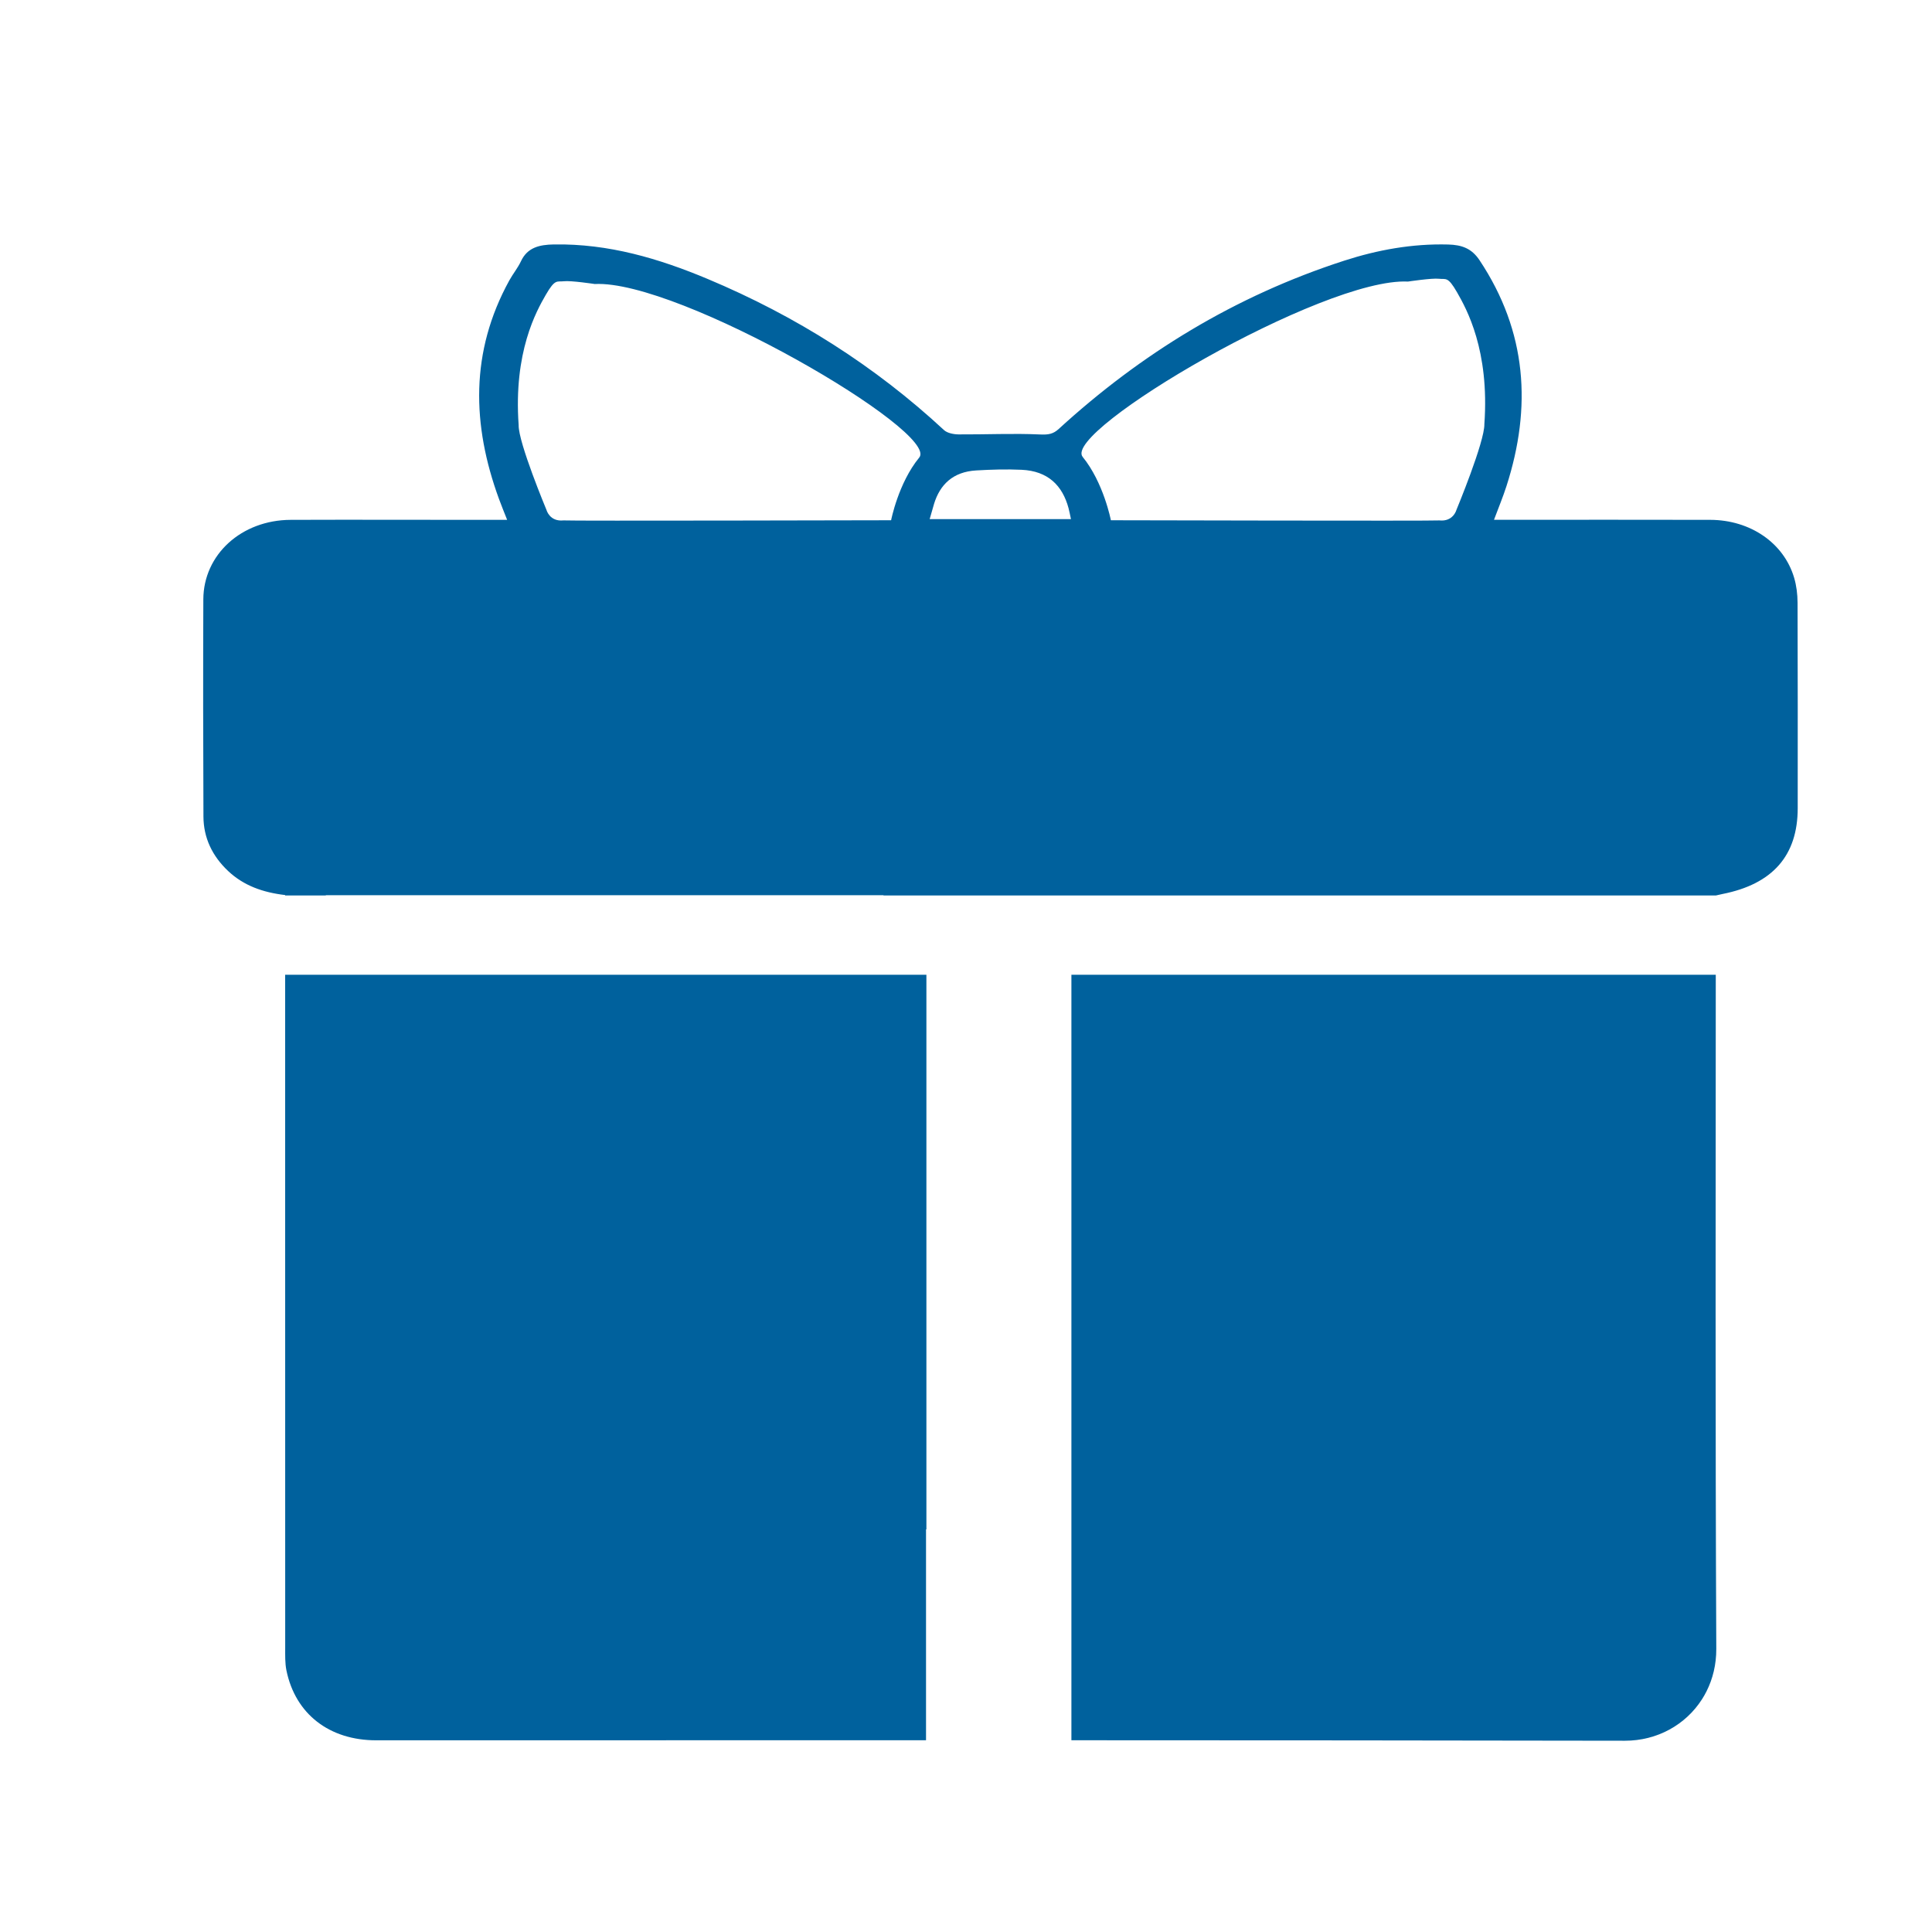
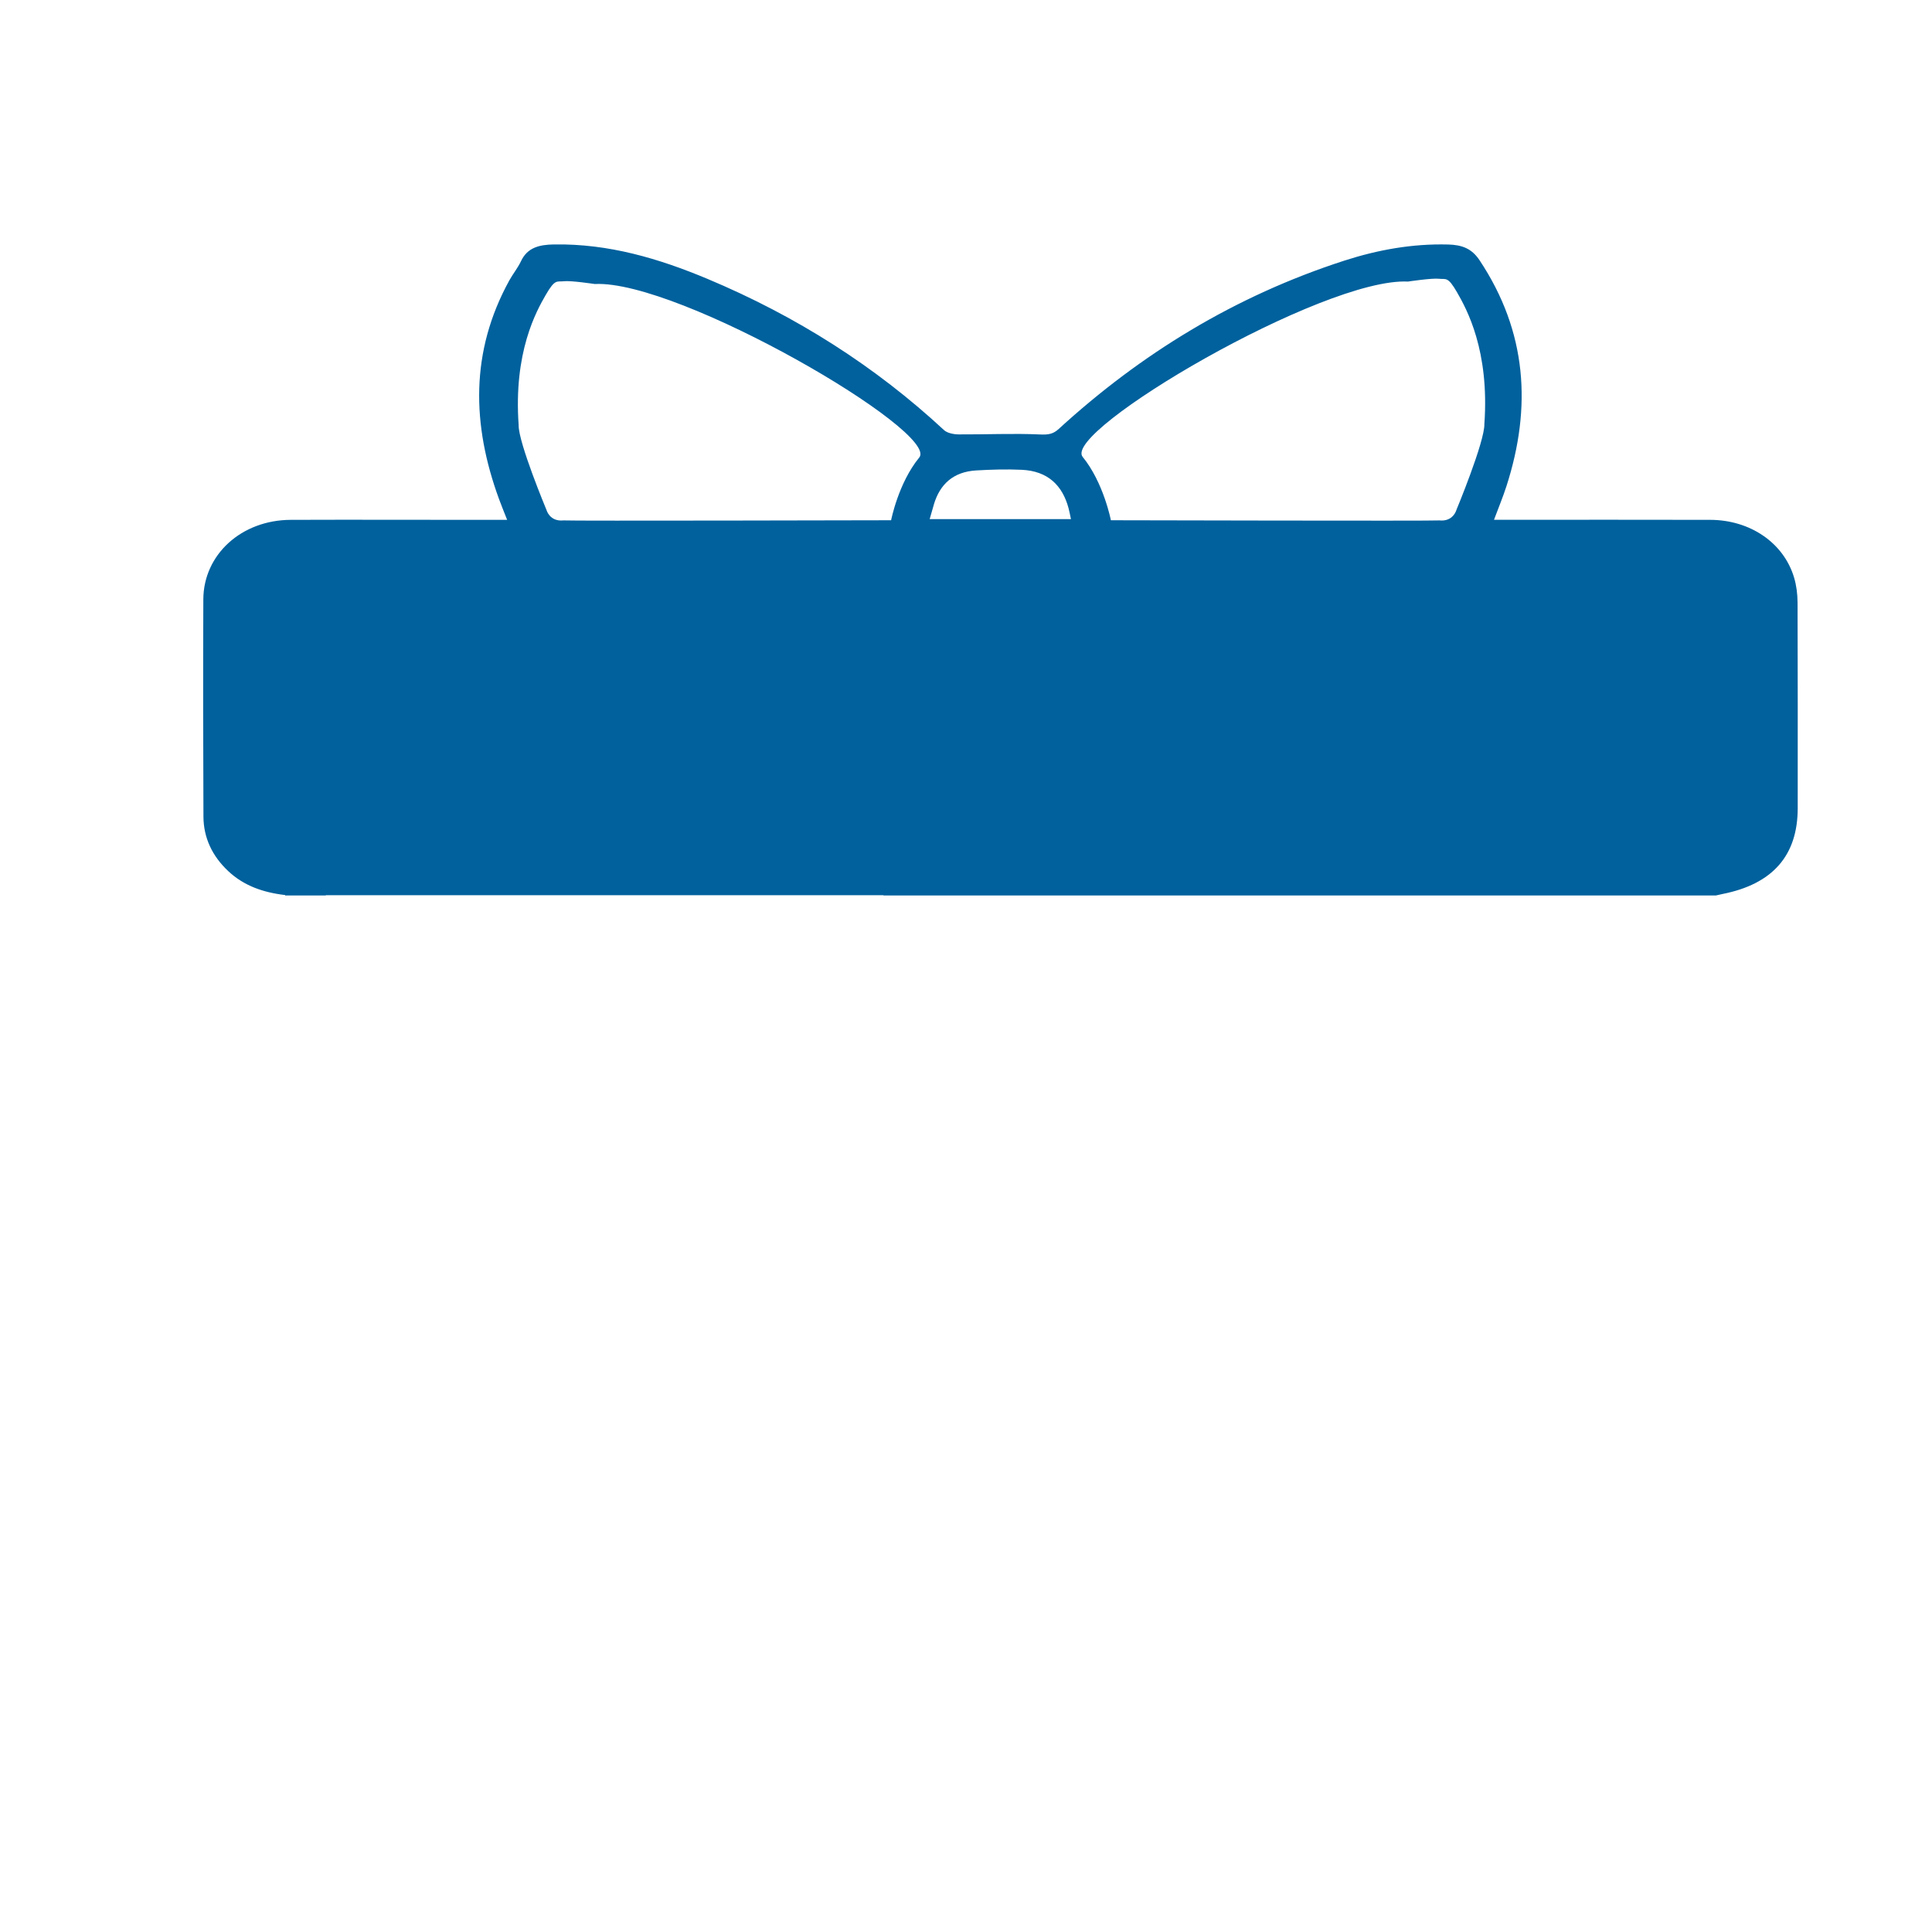
<svg xmlns="http://www.w3.org/2000/svg" id="Layer_1" data-name="Layer 1" viewBox="0 0 2000 2000">
  <defs>
    <style>
      .cls-1 {
        fill: #00619d;
        stroke-width: 0px;
      }
    </style>
  </defs>
  <path class="cls-1" d="m1860.82,623.73c-.03-8.58-1.1-17.42-3.54-25.67-10.63-35.93-45.27-59.8-86.82-59.92-70.16-.19-140.33-.05-210.49-.05h-13.39c4.68-12.54,9.31-23.62,12.95-34.98,26.2-81.43,21.35-159.62-27.9-233.71-8.18-12.3-18.31-15.91-32.56-16.29-37.12-.96-72.85,5.51-107.55,16.73-113.37,36.69-210.66,96.58-295.48,174.17-5.83,5.34-10.78,6.13-19.26,5.75-28.09-1.29-56.33.12-84.5-.07-5.09-.04-11.69-1.37-15.01-4.44-71.18-66.01-152.97-118.04-244.83-156.53-50.35-21.1-102.49-36.62-158.99-35.68-15.38.26-27.54,3.26-34.17,17.43-3.24,6.92-8.35,13.1-12.06,19.85-40.63,73.9-38.72,149.53-10.68,226.17,2.52,6.92,5.36,13.75,8.46,21.67h-27.79c-65.44-.02-130.87-.24-196.31-.01-50.91.19-90.24,35.92-90.41,82.33-.28,74.94-.23,149.89.12,224.82.1,21.83,8.95,40.8,25.74,56.54,15.87,14.88,35.65,22.02,58.85,24.72v.45h41.57c.35-.1.68-.2,1.03-.31h576.8v.31h241.94v-.04h576.51v.04h43.18c3.11-.7,5-1.18,6.9-1.55,51.94-10.26,77.85-39.81,77.86-88.84.01-70.96.12-141.92-.15-212.87Zm-403.22-332.26s24.91-3.77,32.1-2.89c7.19.89,8.97-2.86,18.71,14.16s33.66,59.8,28.2,136.31c.43,18.09-28.96,88.9-28.96,88.9,0,0-3.25,12.3-17.63,10.78-3.74.64-340.04-.17-340.04-.17,0,0-7.5-38.96-29.21-65.59-21.72-26.63,249.14-185.98,336.84-181.49Zm-490.76,230.4c6.19-20.45,19.83-33.46,43.7-34.88,15.63-.92,31.38-1.39,47.01-.67,27.35,1.25,42.32,16.29,48.61,39.76.93,3.47,1.55,7.01,2.48,11.28h-146.25c1.67-5.82,2.99-10.66,4.46-15.49Zm-401.81-216.71c9.71-16.84,11.48-13.14,18.65-14.01,7.18-.88,32.02,2.86,32.02,2.86,87.45-4.44,357.56,153.27,335.91,179.62-21.65,26.36-29.14,64.93-29.14,64.93,0,0-335.37.8-339.11.16-14.33,1.51-17.57-10.66-17.57-10.66,0,0-29.31-70.08-28.88-87.99-5.45-75.72,18.41-118.07,28.12-134.91Z" />
-   <path class="cls-1" d="m295.19,1009.07h663.82v574.15h-.39v218.27c-189.75.01-379.48.07-569.23.07-48.41,0-83.61-27.19-92.86-72.28-1.55-7.62-1.29-15.67-1.29-23.52-.06-232.23-.05-464.46-.06-696.69Z" />
-   <path class="cls-1" d="m1776.69,1706.94c.07,16.04-3.57,30.91-10.09,43.88-1.45,2.88-3.03,5.66-4.76,8.35-16.81,26.24-46.27,42.89-79.87,42.83-190.95-.35-381.9-.46-572.86-.5v-792.43h667.05c-.09,232.62-.53,465.24.53,697.87Z" />
</svg>